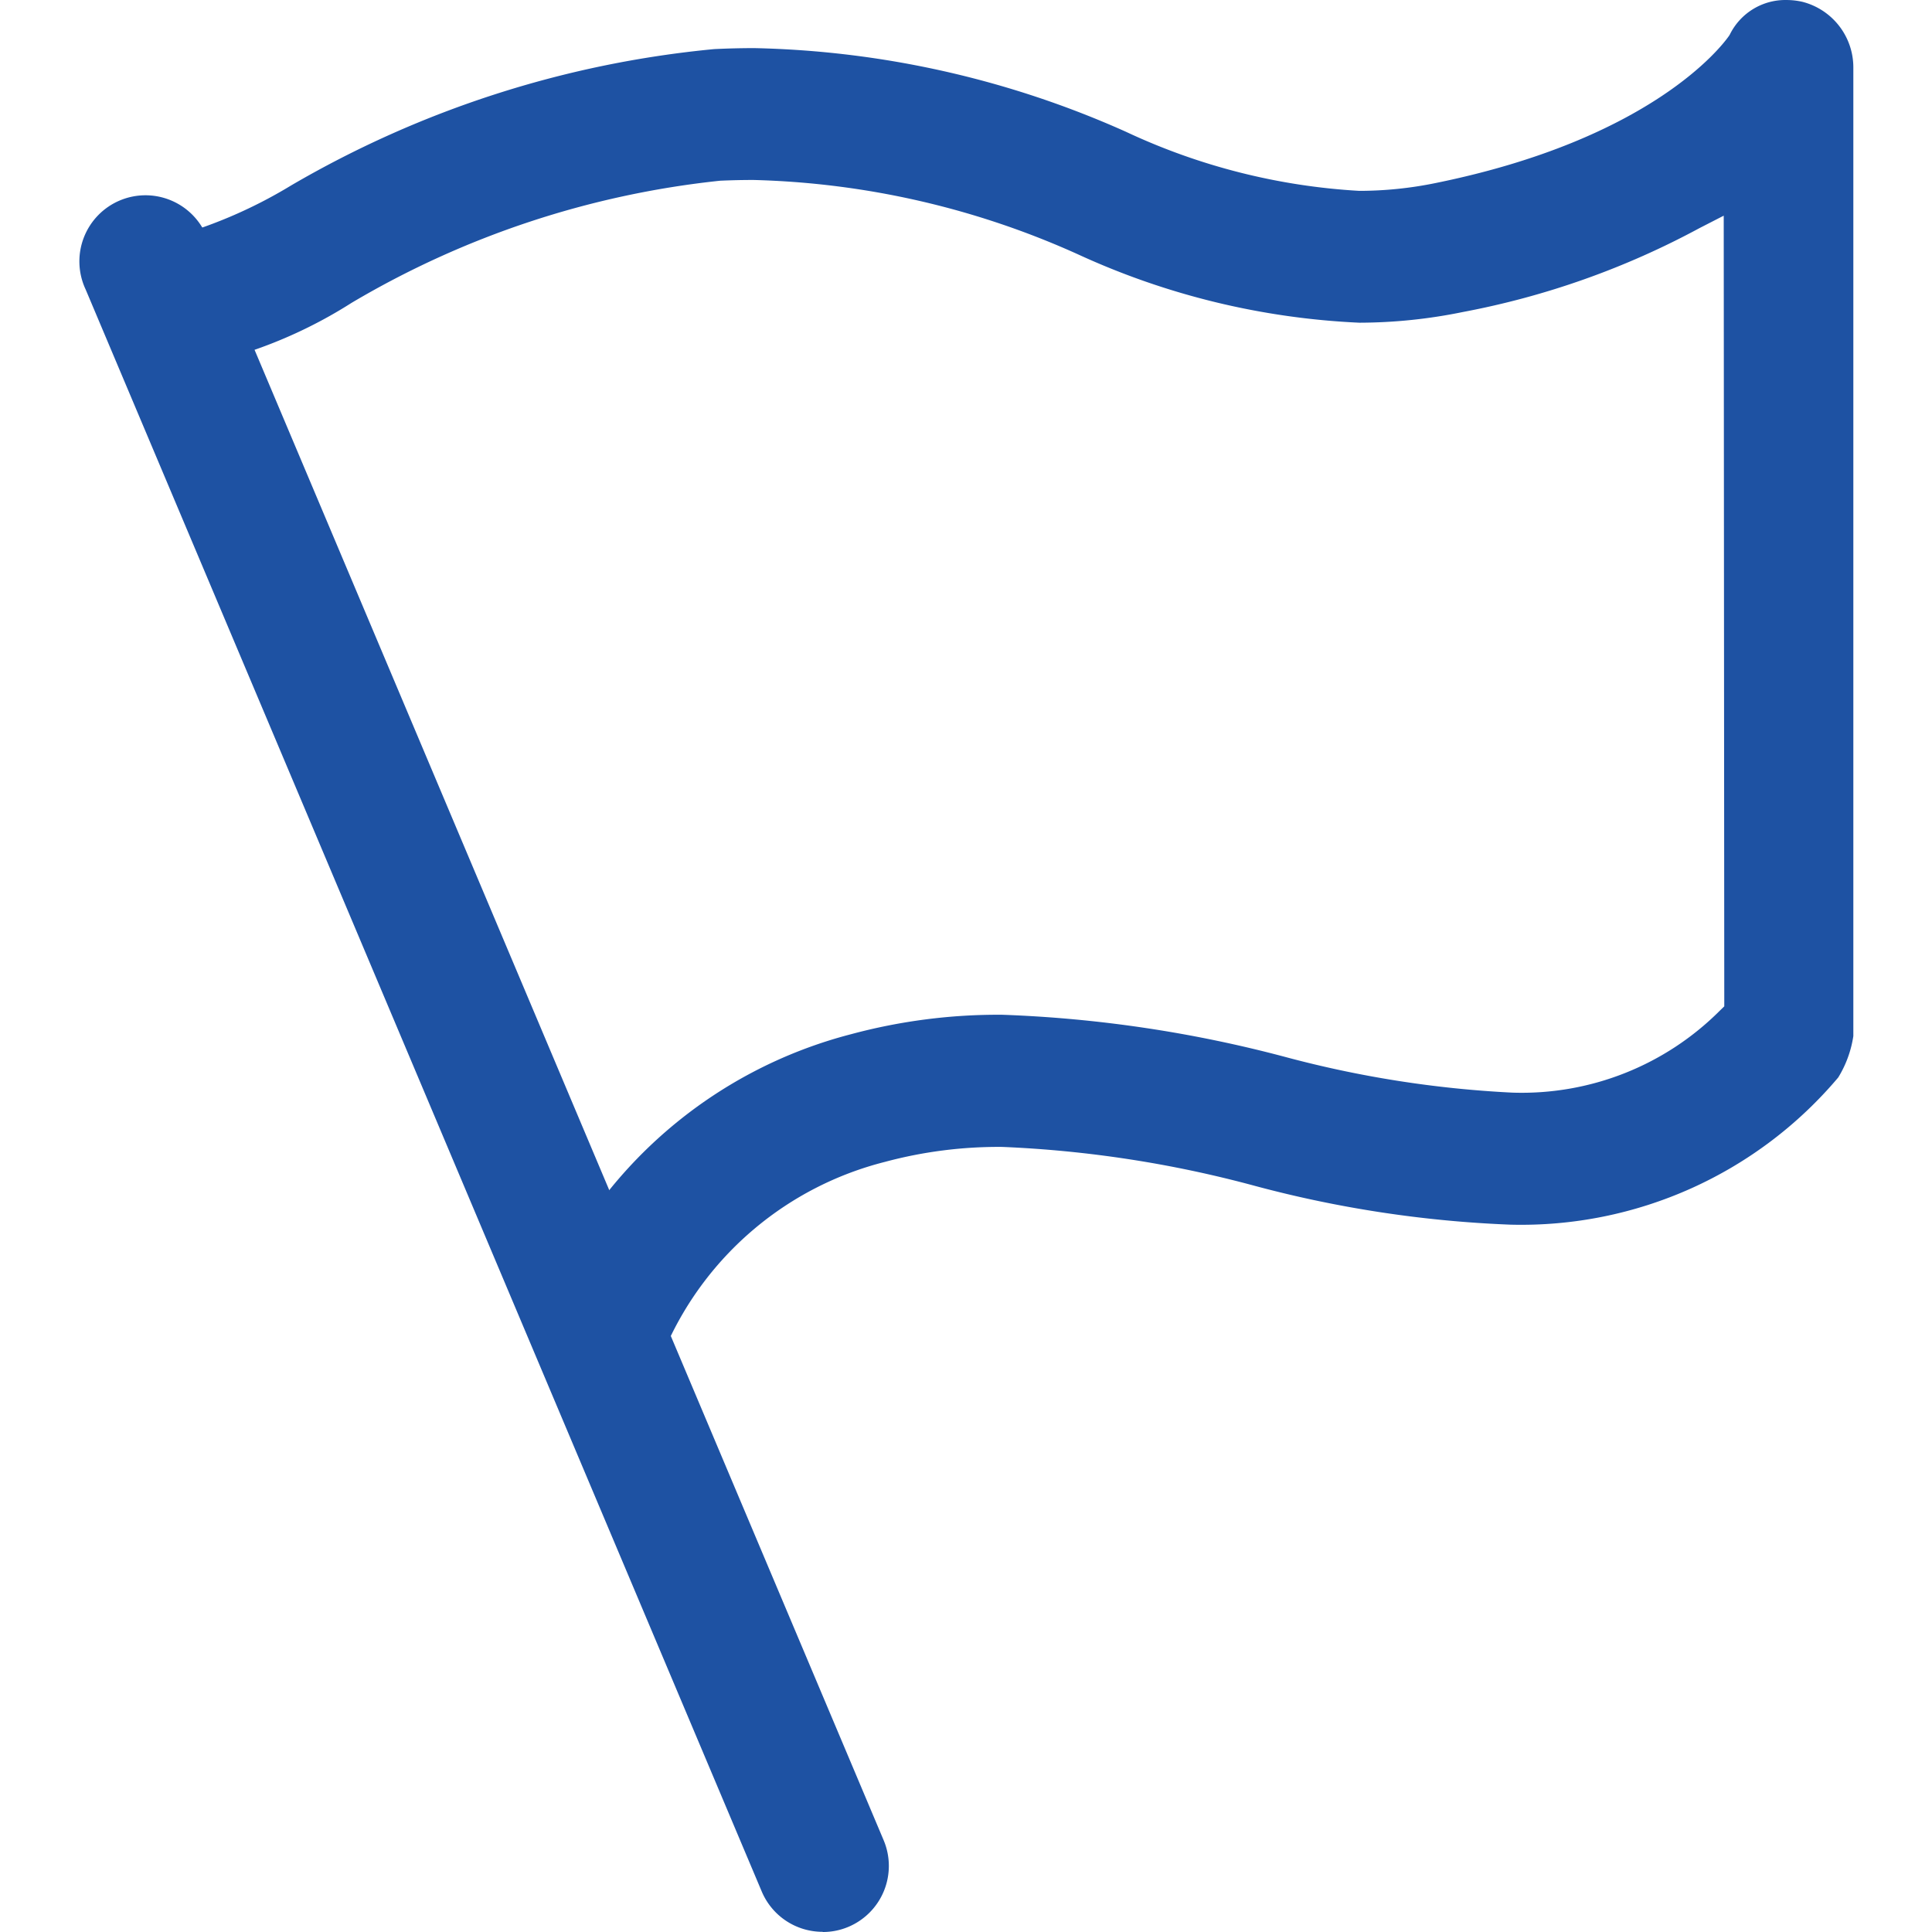
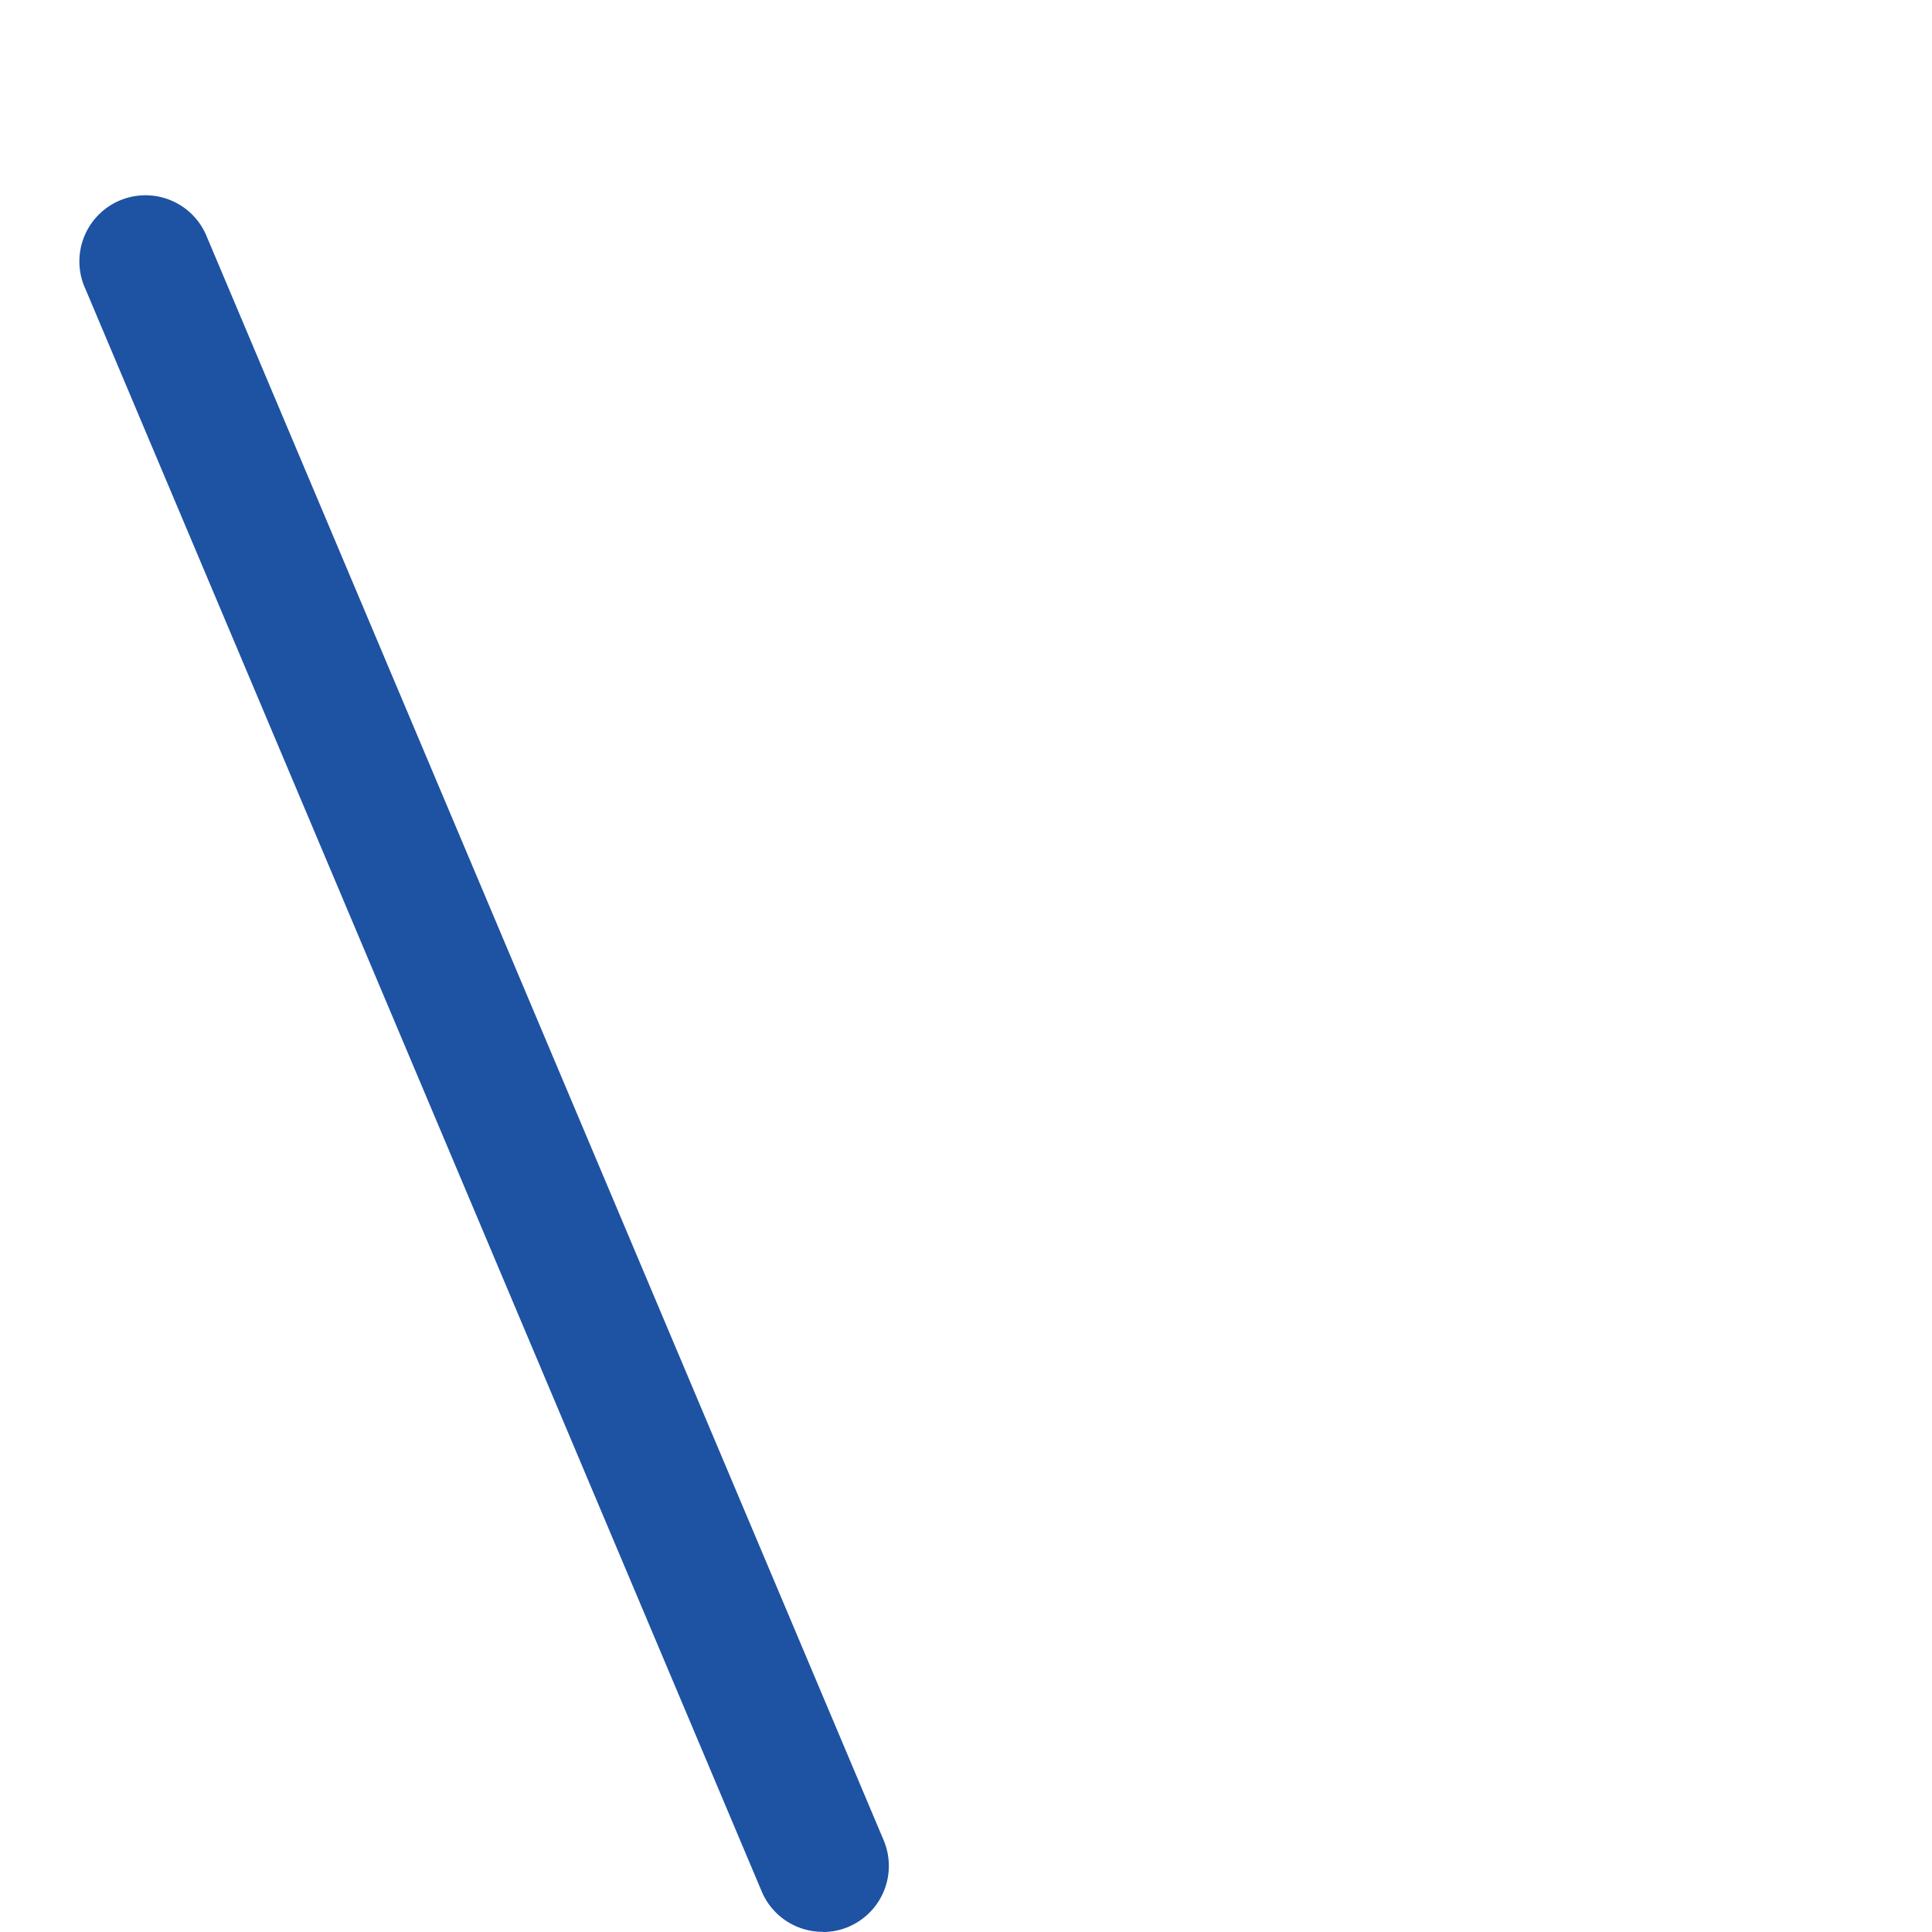
<svg xmlns="http://www.w3.org/2000/svg" t="1735802060160" class="icon" viewBox="0 0 1024 1024" version="1.1" p-id="12391" width="30" height="30">
  <path d="M435.98 1023.902a34.974 34.974 0 0 1-32.251-21.391L45.394 153.424a35.04 35.04 0 1 1 64.502-27.264l0.361 0.82 358.073 848.332a35.04 35.04 0 0 1-18.602 45.932 34.646 34.646 0 0 1-13.648 2.756z" fill="#1E52A3" p-id="12392" />
-   <path d="M320.691 736.334a35.04 35.04 0 0 1-32.809-46.687 242.784 242.784 0 0 1 163.223-141.504 299.641 299.641 0 0 1 80.086-10.302 676.809 676.809 0 0 1 149.935 22.343 572.707 572.707 0 0 0 120.44 18.931 148.393 148.393 0 0 0 110.007-43.471l2.329-2.264v-3.281L913.608 114.316l-12.795 6.562a432.057 432.057 0 0 1-125.427 44.488 275.592 275.592 0 0 1-54.856 5.676 399.51 399.51 0 0 1-148.853-36.089 444.721 444.721 0 0 0-172.409-39.567q-8.563 0-17.52 0.394a482.287 482.287 0 0 0-195.342 64.699A245.704 245.704 0 0 1 86.733 196.862a35.04 35.04 0 0 1 0-70.014 251.281 251.281 0 0 0 67.651-28.609A547.379 547.379 0 0 1 378.5 26.028q10.761-0.525 21.391-0.525a507.844 507.844 0 0 1 196.852 44.324 335.96 335.96 0 0 0 123.688 31.332 201.806 201.806 0 0 0 40.748-4.2c113.78-23.196 151.116-72.179 155.021-77.658l0.328-0.459 0.328-0.558A32.809 32.809 0 0 1 947.007 0.01a37.664 37.664 0 0 1 8.432 0.984 35.893 35.893 0 0 1 26.87 34.876v513.258a58.498 58.498 0 0 1-8.005 21.949 219.818 219.818 0 0 1-173.689 78.019 613.849 613.849 0 0 1-135.303-20.505 608.206 608.206 0 0 0-134.122-20.702 232.121 232.121 0 0 0-62.172 7.94 173.59 173.59 0 0 0-115.847 97.343 35.105 35.105 0 0 1-32.579 23.261z" fill="#1E52A3" p-id="12393" />
</svg>